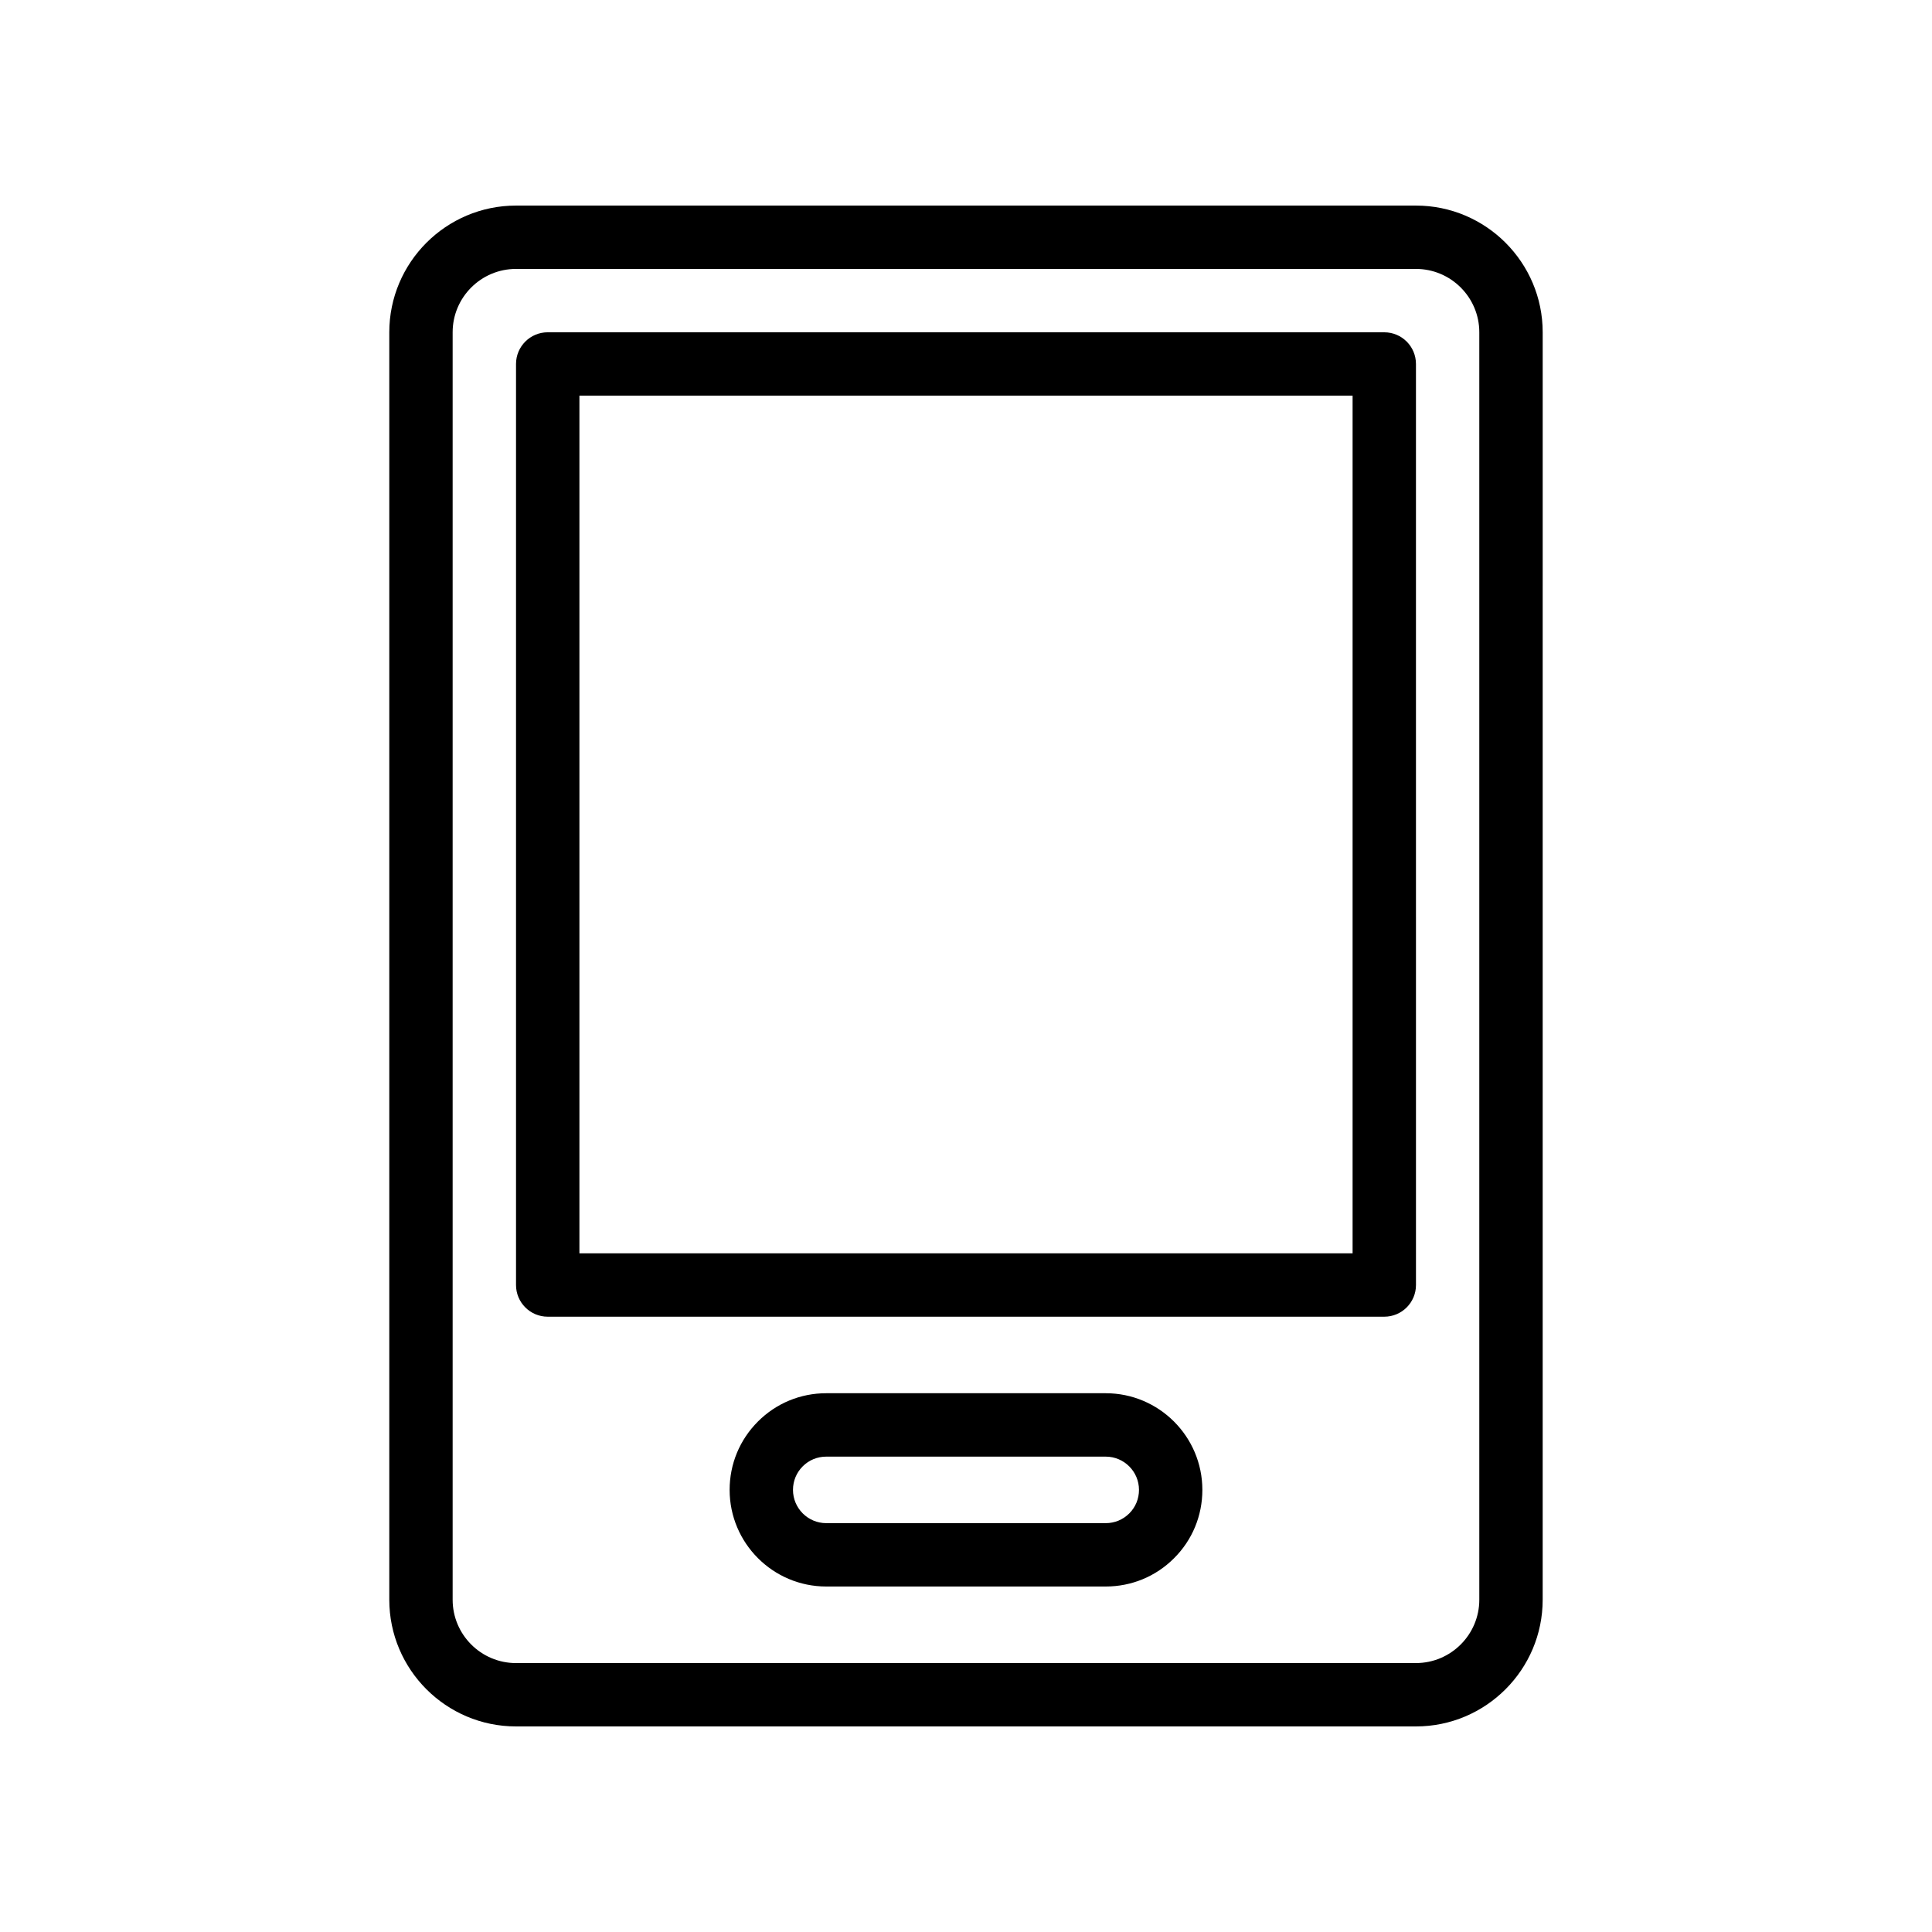
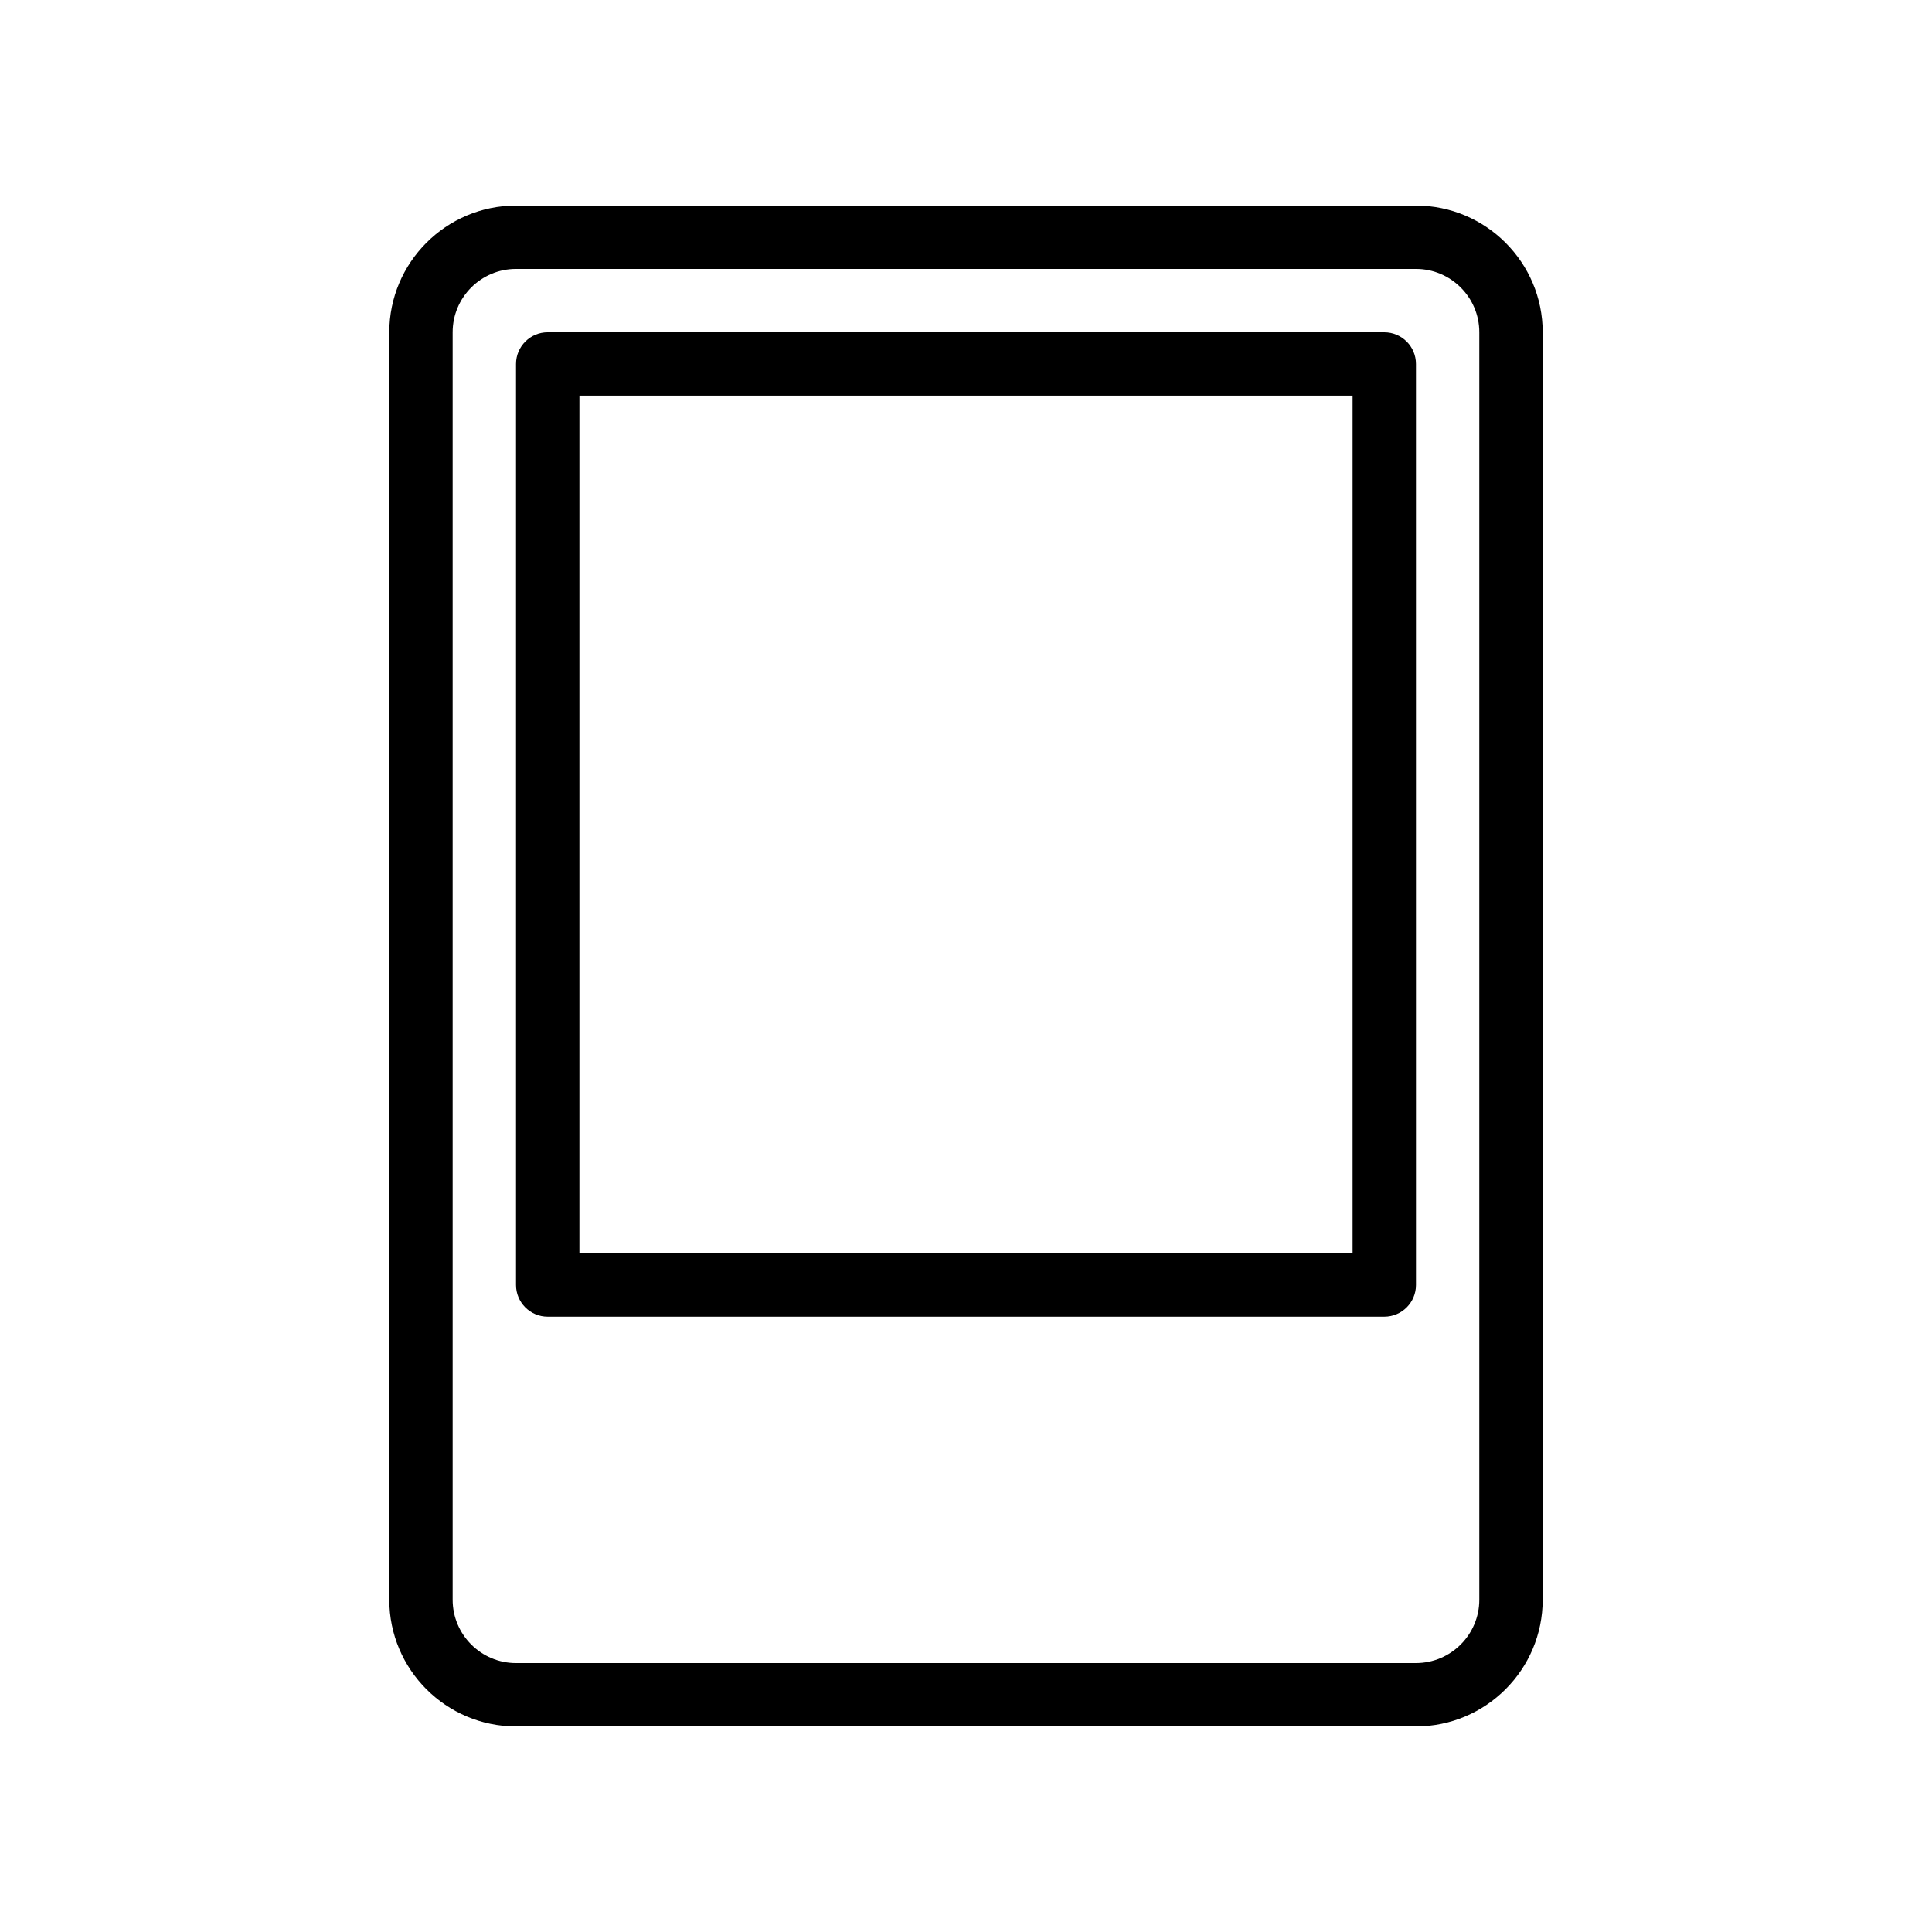
<svg xmlns="http://www.w3.org/2000/svg" fill="#000000" width="800px" height="800px" version="1.1" viewBox="144 144 512 512">
  <g>
    <path d="m280.75 198.48c-18.52 0-33.586 15.066-33.586 33.586v335.87c0 18.523 15.066 33.586 33.586 33.586h238.49c18.523 0 33.586-15.062 33.586-33.586l0.004-335.87c0-18.52-15.062-33.586-33.586-33.586zm255.28 33.586v335.87c0 9.258-7.535 16.793-16.793 16.793l-238.49 0.004c-9.262 0-16.793-7.535-16.793-16.793v-335.88c0-9.262 7.531-16.793 16.793-16.793h238.49c9.258 0 16.793 7.531 16.793 16.793z" />
    <path d="m510.85 232.06h-221.7c-4.637 0-8.398 3.758-8.398 8.398v244.08c0 4.637 3.758 8.398 8.398 8.398h221.7c4.641 0 8.398-3.758 8.398-8.398l-0.004-244.08c0-4.637-3.754-8.395-8.395-8.395zm-8.398 244.08h-204.9v-227.29h204.9z" />
-     <path d="m437.03 513.22h-74.059c-6.848 0-13.281 2.66-18.113 7.5-4.832 4.832-7.5 11.266-7.5 18.113 0 14.121 11.488 25.609 25.613 25.609h74.059c6.848 0 13.277-2.664 18.105-7.496 4.84-4.82 7.504-11.258 7.504-18.113-0.004-14.125-11.492-25.613-25.609-25.613zm6.238 31.848c-1.664 1.664-3.879 2.582-6.238 2.582h-74.059c-4.863 0-8.82-3.953-8.82-8.816 0-2.363 0.914-4.574 2.578-6.238 1.664-1.664 3.879-2.574 6.238-2.574h74.059c4.863 0 8.816 3.953 8.816 8.816 0 2.359-0.91 4.574-2.574 6.231z" />
  </g>
</svg>